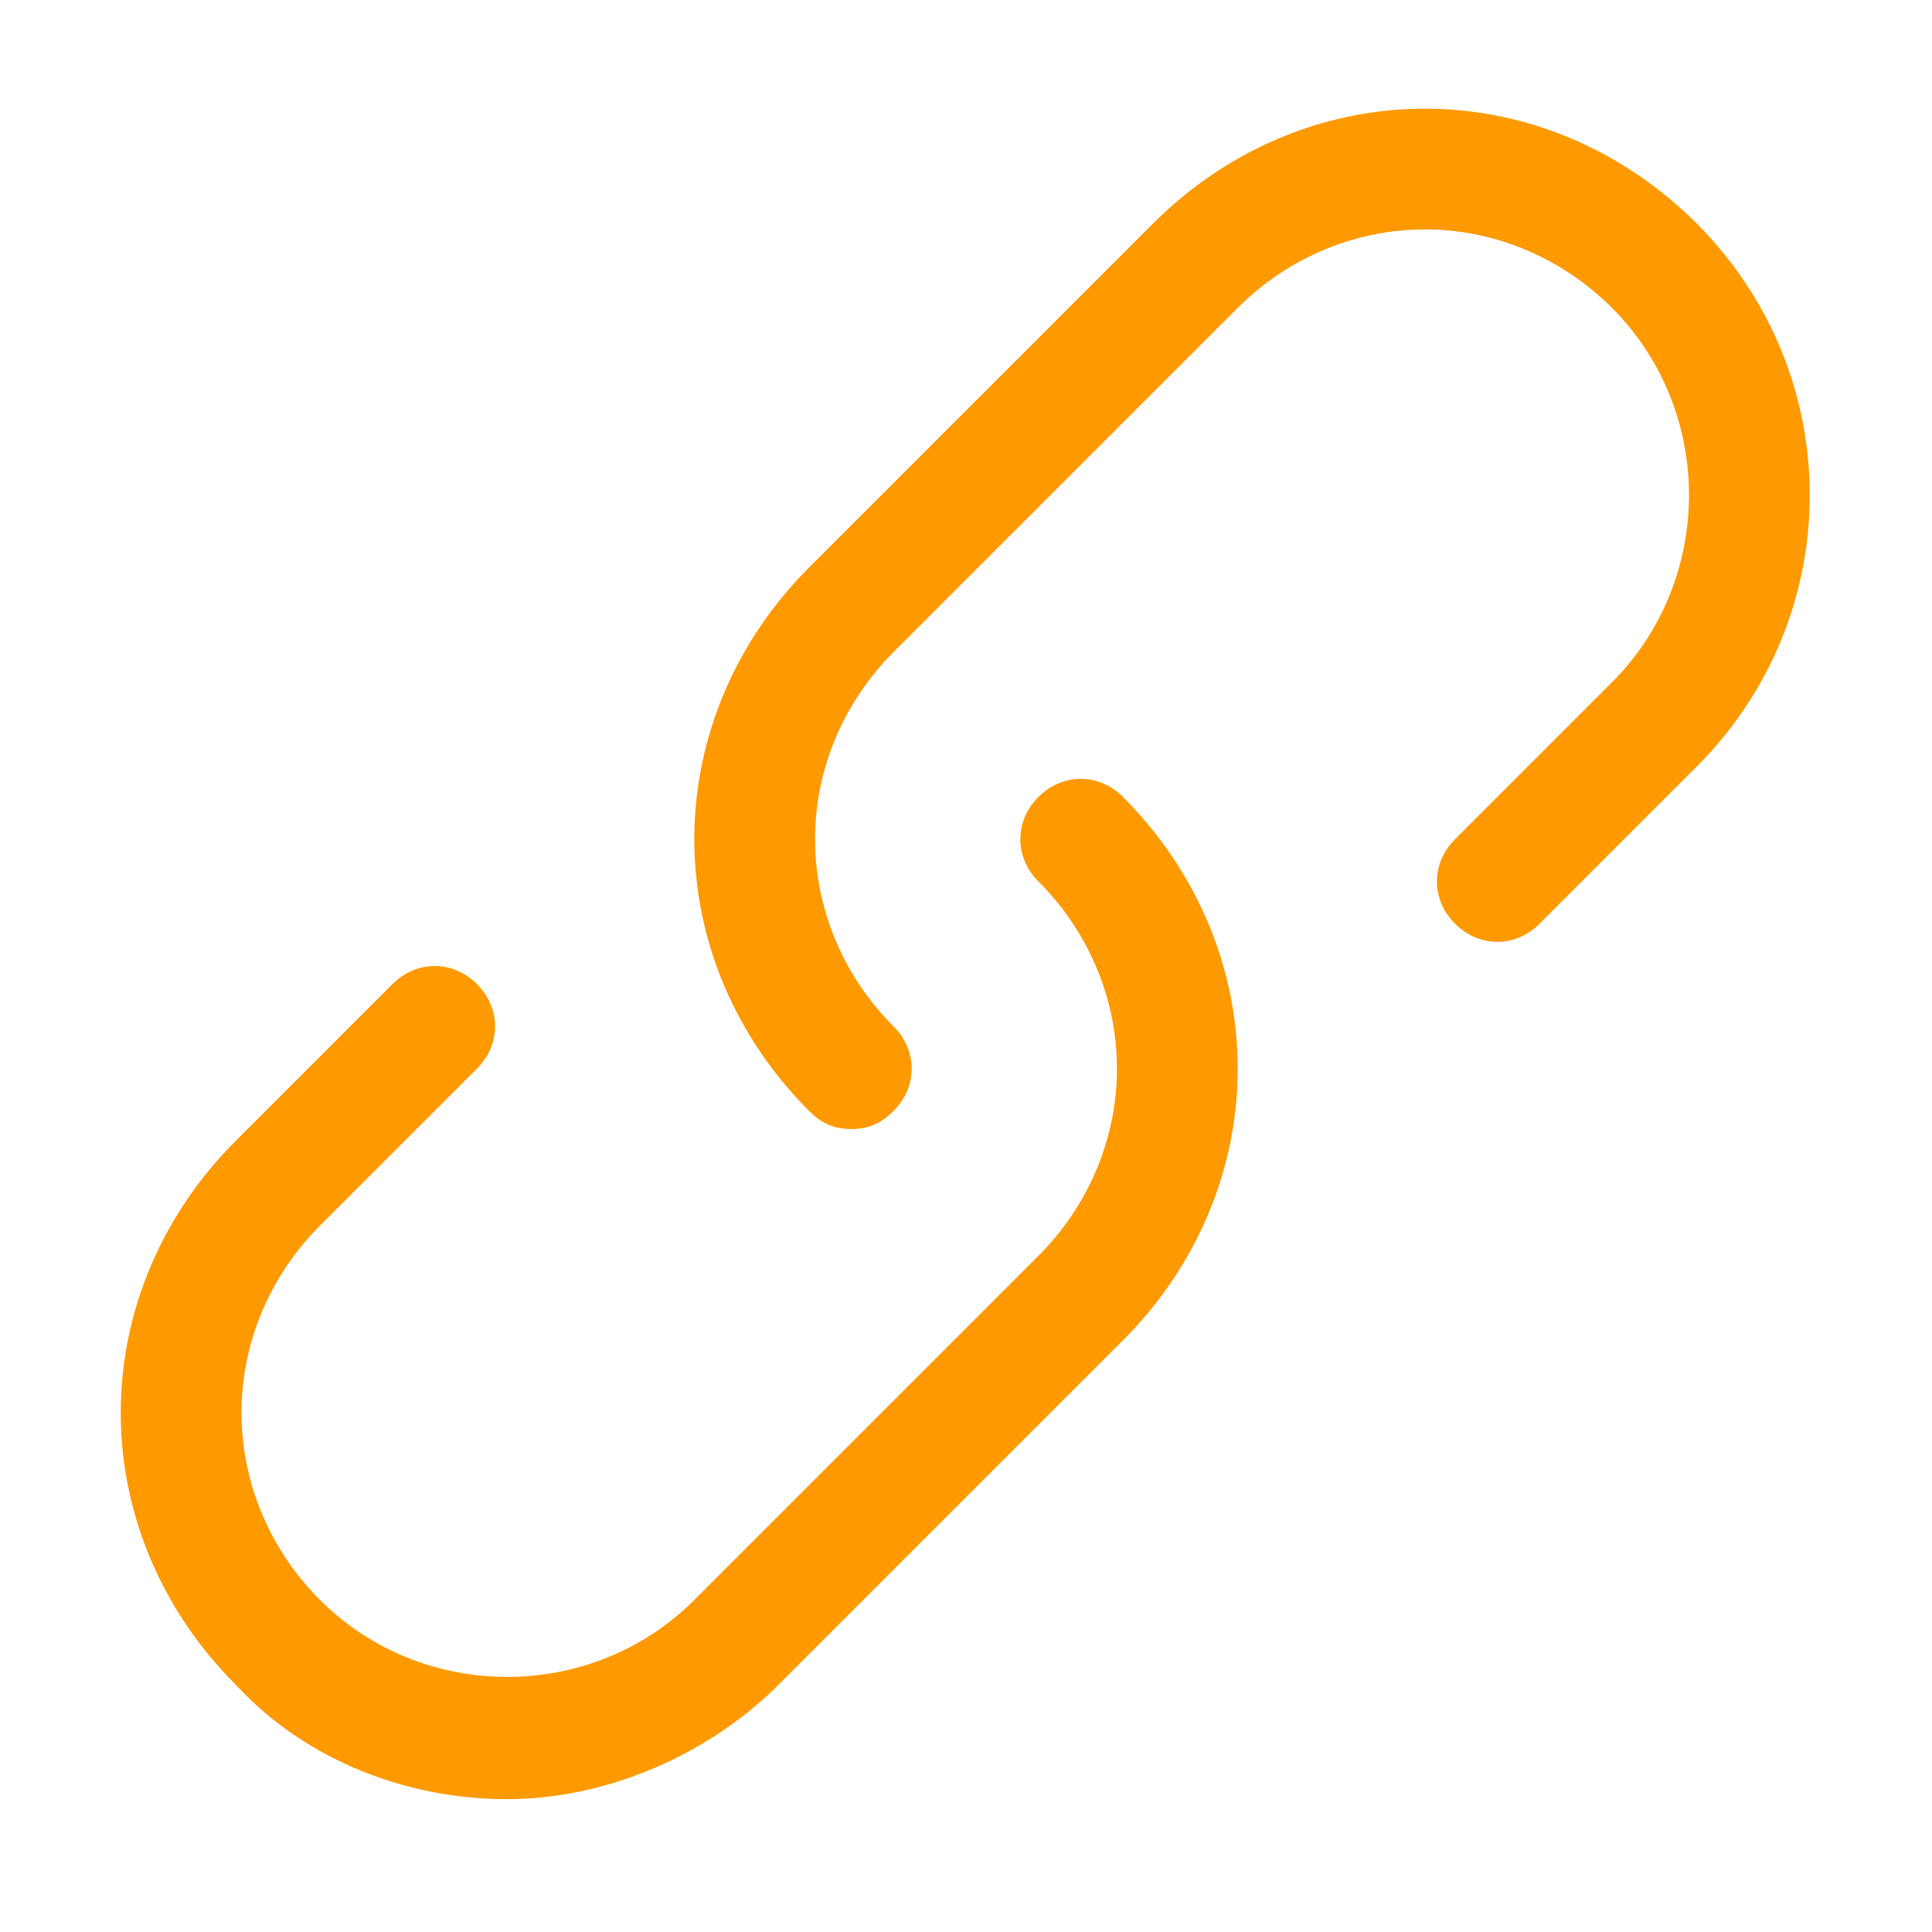
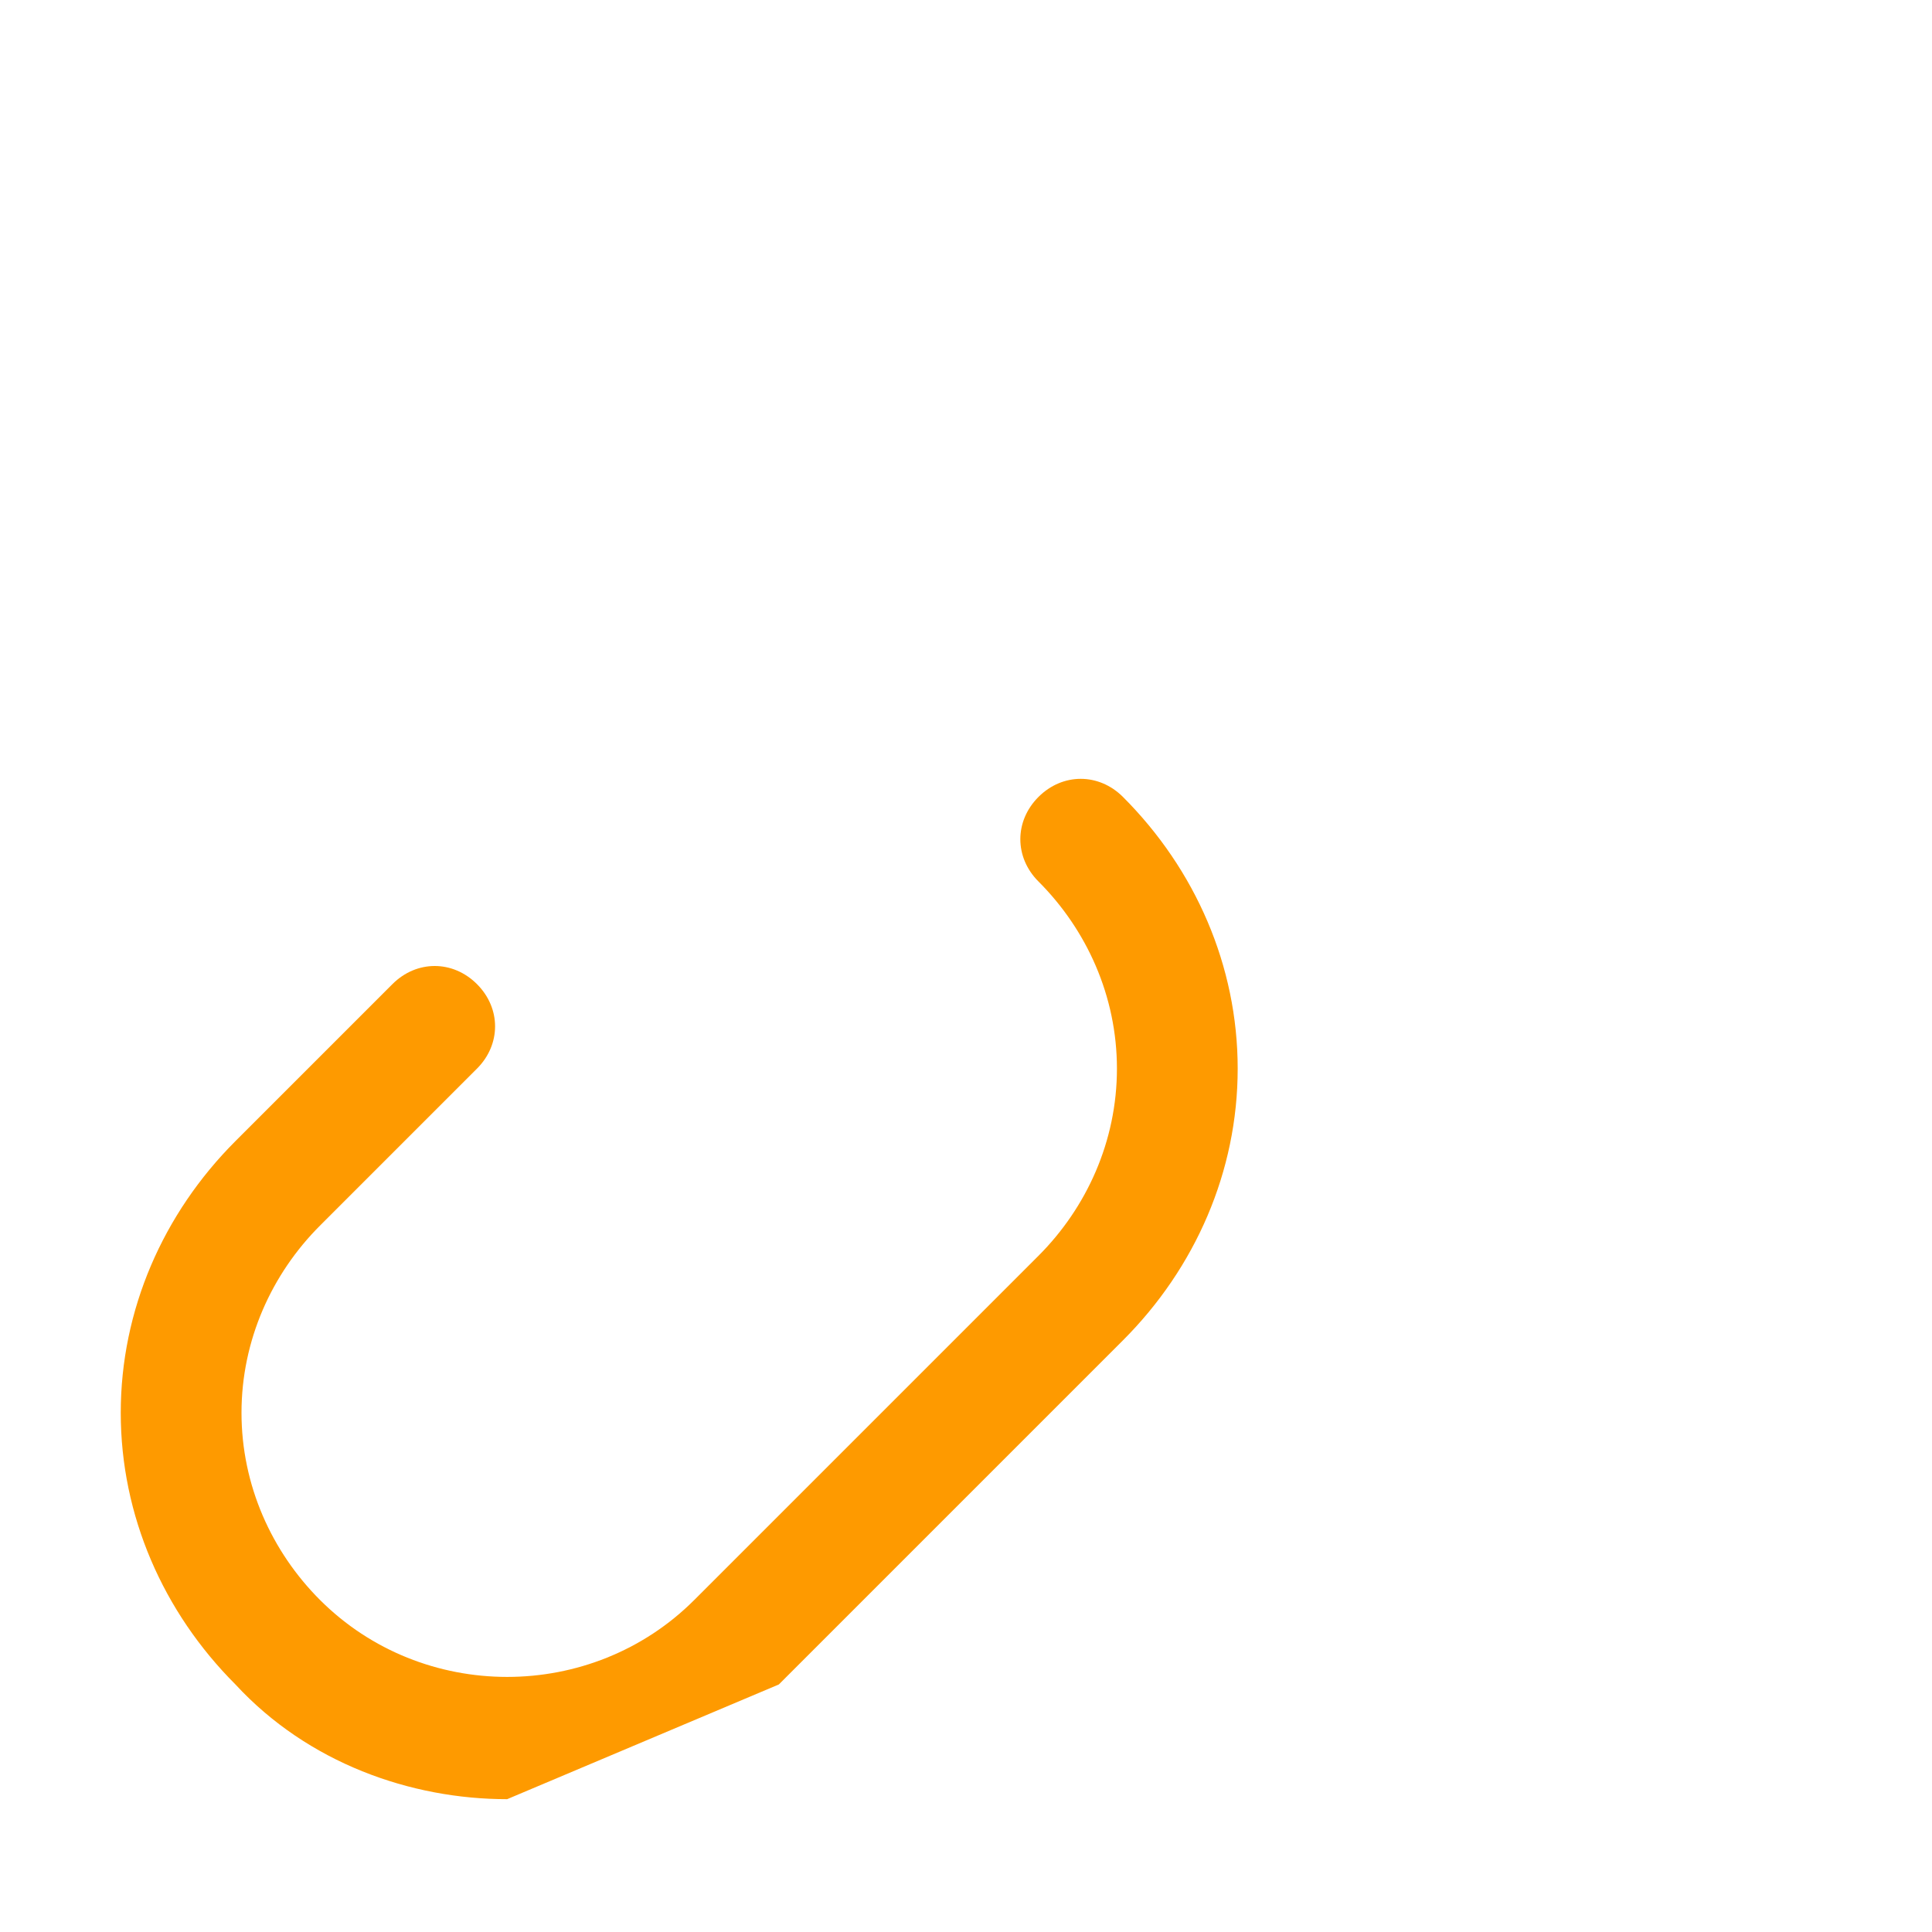
<svg xmlns="http://www.w3.org/2000/svg" class="svg-icon" style="width: 1em; height: 1em;vertical-align: middle;fill: currentColor;overflow: hidden;" viewBox="0 0 1024 1024" version="1.1">
-   <path d="M451.2 598.4c-9.6 0-16-3.2-22.4-9.6-38.4-38.4-60.8-89.6-60.8-144s22.4-105.6 60.8-144l182.4-182.4c38.4-38.4 89.6-60.8 144-60.8 54.4 0 105.6 22.4 144 60.8 80 80 80 208 0 288l-83.2 83.2c-12.8 12.8-32 12.8-44.8 0s-12.8-32 0-44.8l83.2-83.2c54.4-54.4 54.4-144 0-198.4-25.6-25.6-60.8-41.6-99.2-41.6-38.4 0-73.6 16-99.2 41.6l-182.4 182.4c-25.6 25.6-41.6 60.8-41.6 99.2s16 73.6 41.6 99.2c12.8 12.8 12.8 32 0 44.8-6.4 6.4-12.8 9.6-22.4 9.6z" fill="#fe9a00" />
-   <path d="M268.8 953.6c-51.2 0-105.6-19.2-144-60.8C86.4 854.4 64 803.2 64 748.8c0-54.4 22.4-105.6 60.8-144l83.2-83.2c12.8-12.8 32-12.8 44.8 0s12.8 32 0 44.8l-83.2 83.2c-25.6 25.6-41.6 60.8-41.6 99.2 0 38.4 16 73.6 41.6 99.2 54.4 54.4 144 54.4 198.4 0l182.4-182.4c25.6-25.6 41.6-60.8 41.6-99.2 0-38.4-16-73.6-41.6-99.2-12.8-12.8-12.8-32 0-44.8s32-12.8 44.8 0c38.4 38.4 60.8 89.6 60.8 144 0 54.4-22.4 105.6-60.8 144l-182.4 182.4c-38.4 38.4-92.8 60.8-144 60.8z" fill="#fe9a00" />
+   <path d="M268.8 953.6c-51.2 0-105.6-19.2-144-60.8C86.4 854.4 64 803.2 64 748.8c0-54.4 22.4-105.6 60.8-144l83.2-83.2c12.8-12.8 32-12.8 44.8 0s12.8 32 0 44.8l-83.2 83.2c-25.6 25.6-41.6 60.8-41.6 99.2 0 38.4 16 73.6 41.6 99.2 54.4 54.4 144 54.4 198.4 0l182.4-182.4c25.6-25.6 41.6-60.8 41.6-99.2 0-38.4-16-73.6-41.6-99.2-12.8-12.8-12.8-32 0-44.8s32-12.8 44.8 0c38.4 38.4 60.8 89.6 60.8 144 0 54.4-22.4 105.6-60.8 144l-182.4 182.4z" fill="#fe9a00" />
</svg>